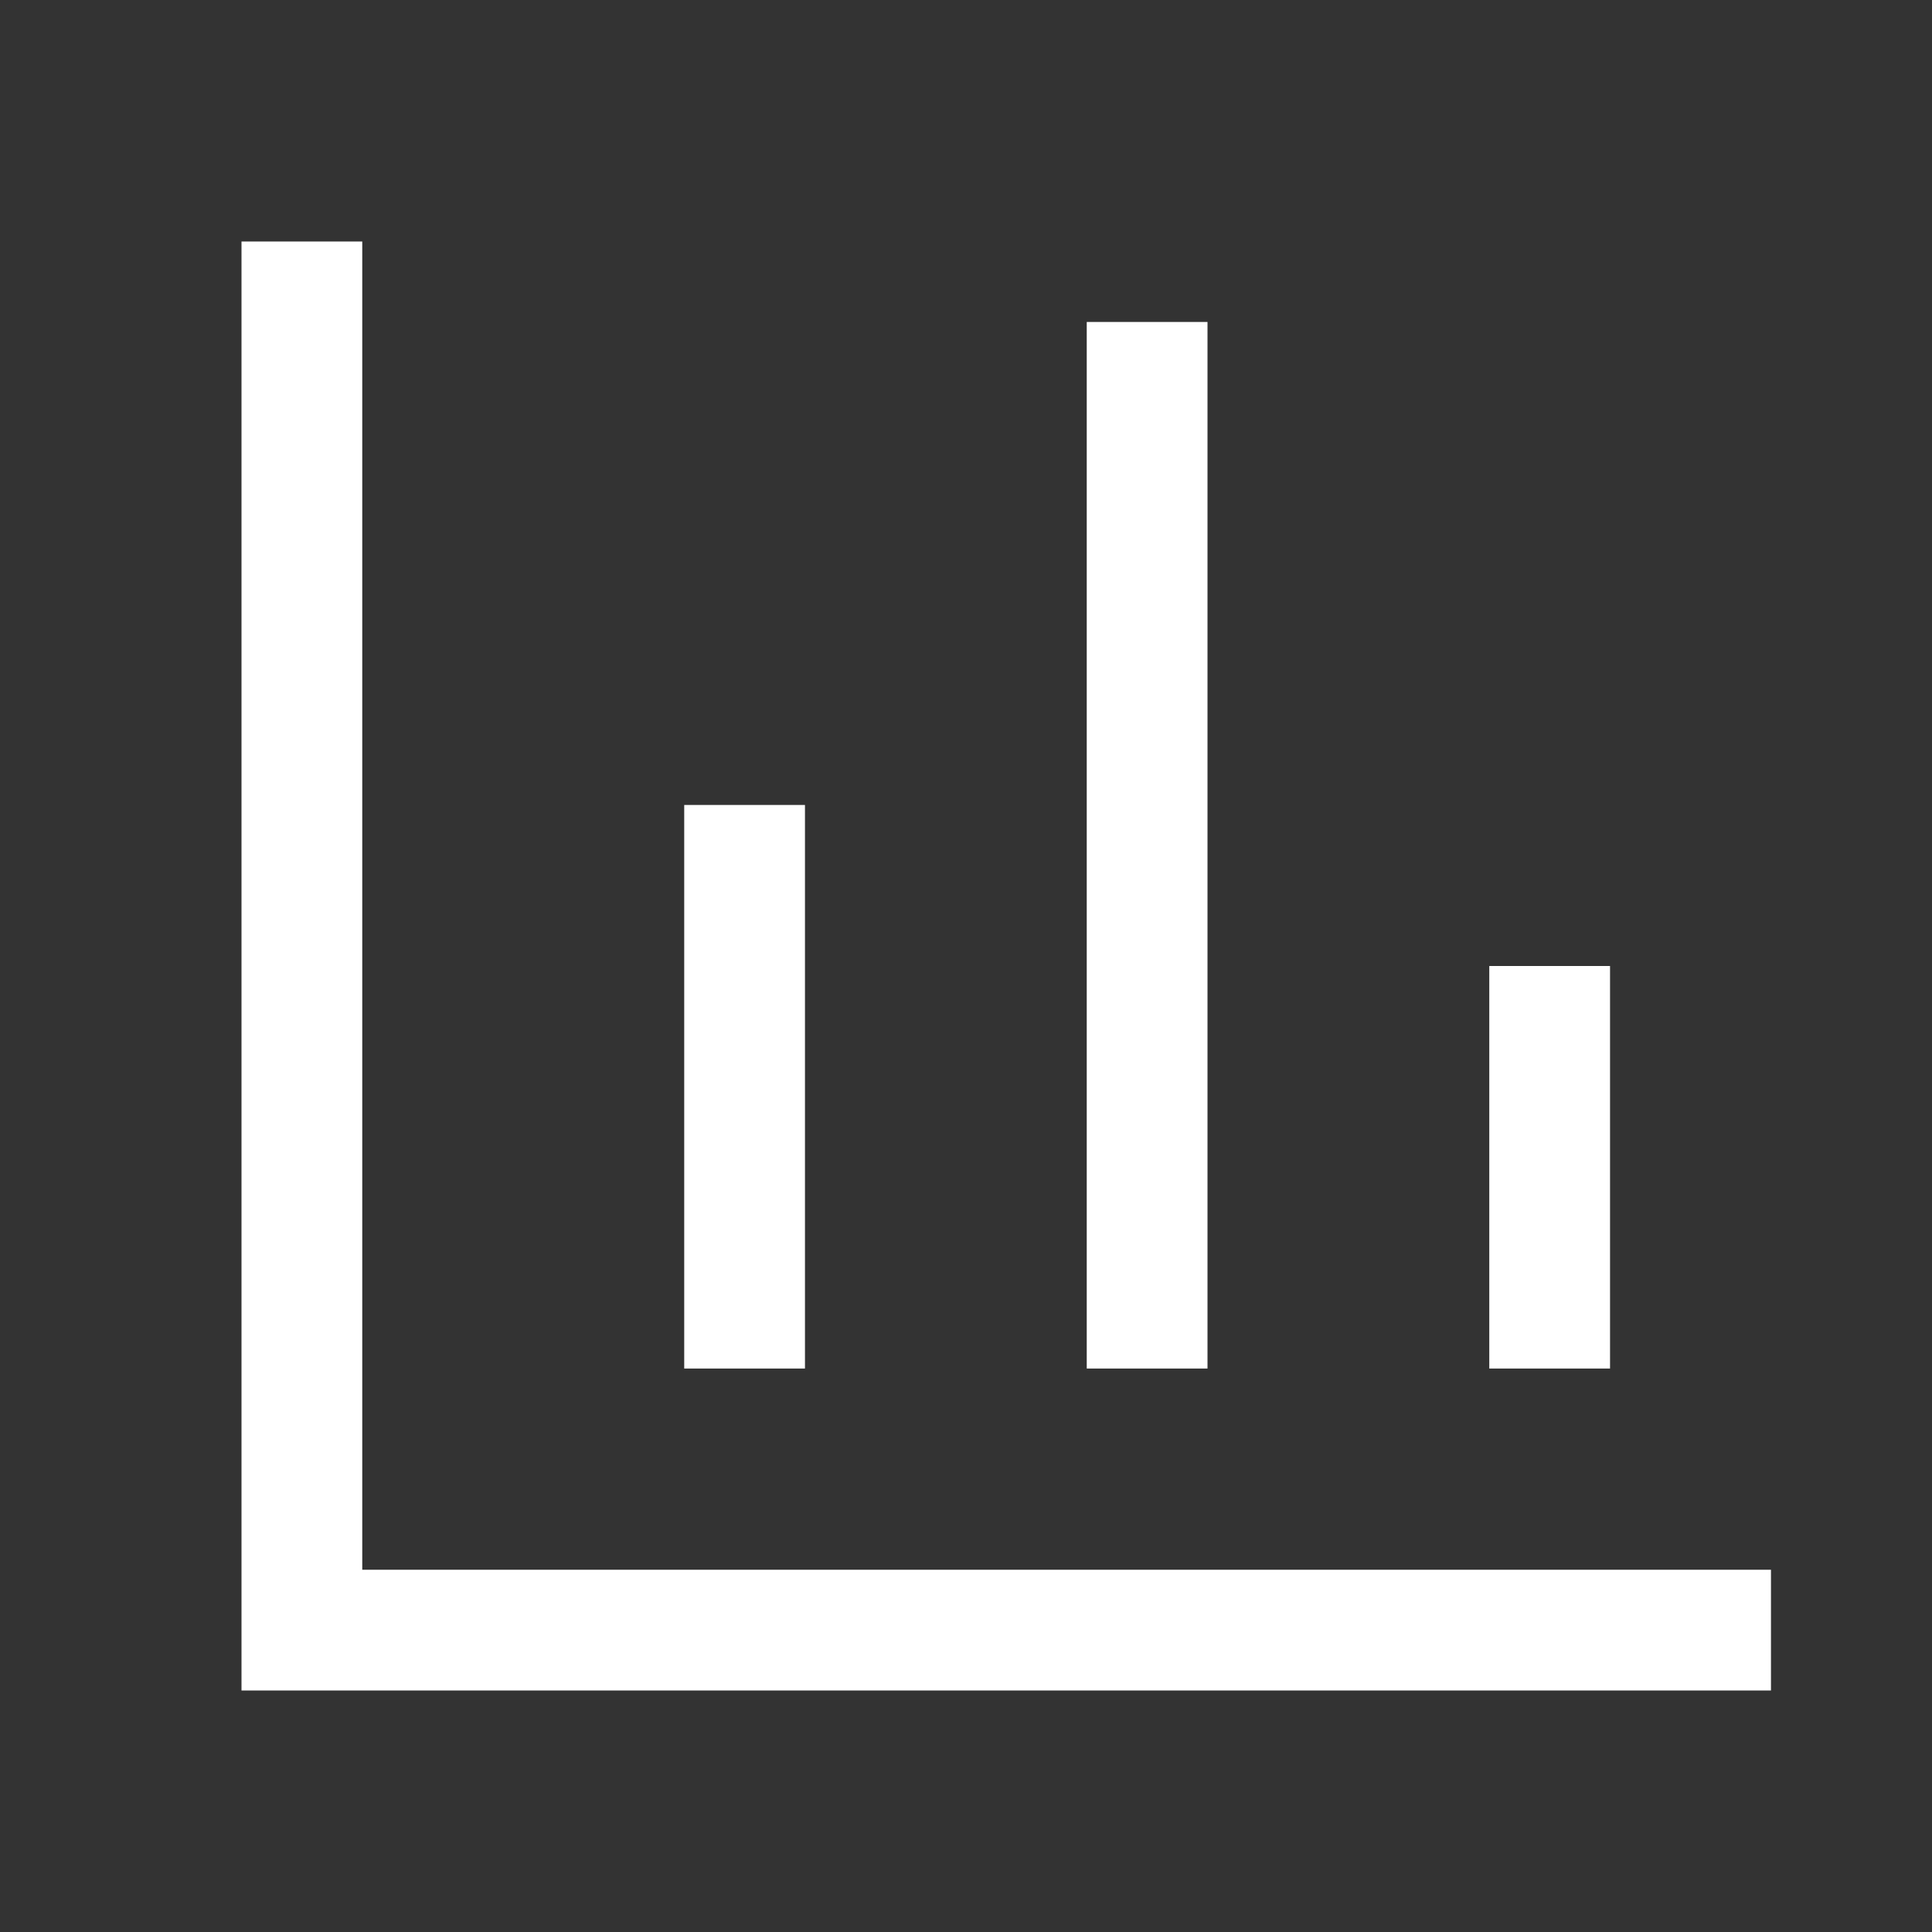
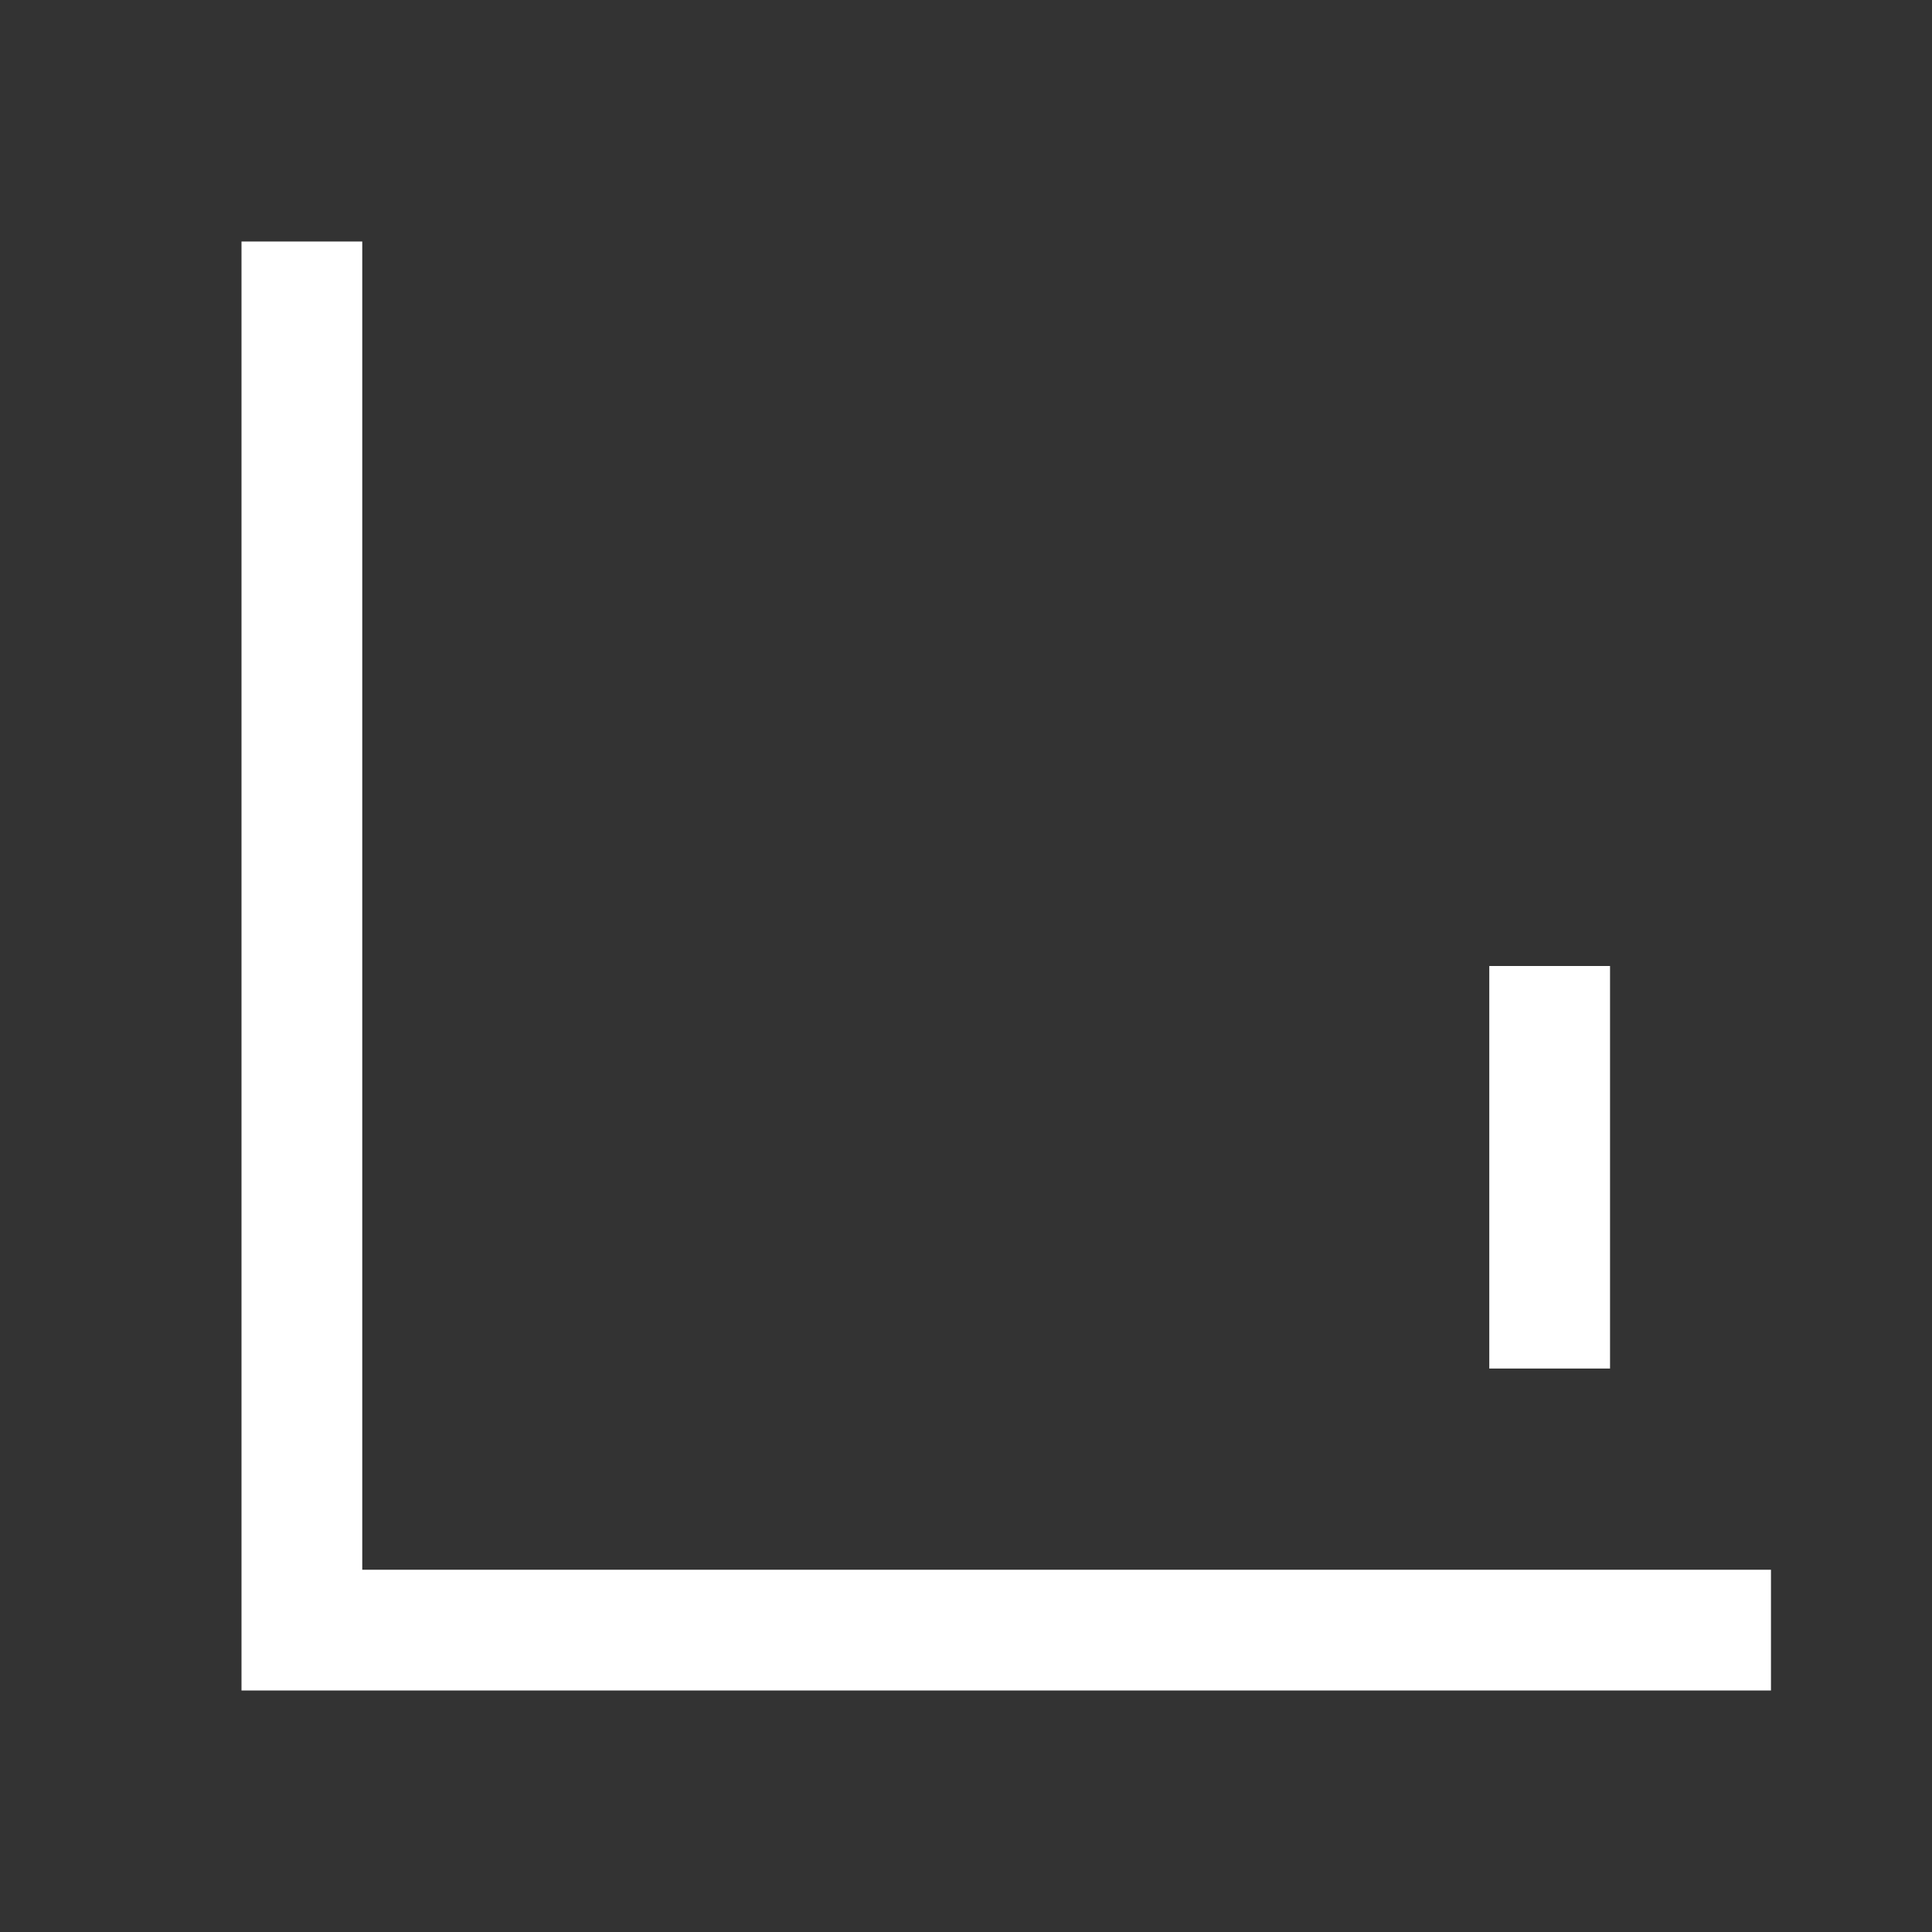
<svg xmlns="http://www.w3.org/2000/svg" width="20" height="20" viewBox="0 0 20 20" fill="none">
  <rect x="0" y="0" width="20" height="20" fill="#333333" stroke="none" />
  <path d="M3.75 16.25V2.5H2.5V17.5H18.333V16.25H3.75Z" fill="white" />
-   <path d="M12.5 14.167V3.333H11.25V14.167H12.5Z" fill="white" />
-   <path d="M8.333 14.167V8.333H7.083V14.167H8.333Z" fill="white" />
  <path d="M16.667 14.167V10H15.417V14.167H16.667Z" fill="white" />
</svg>